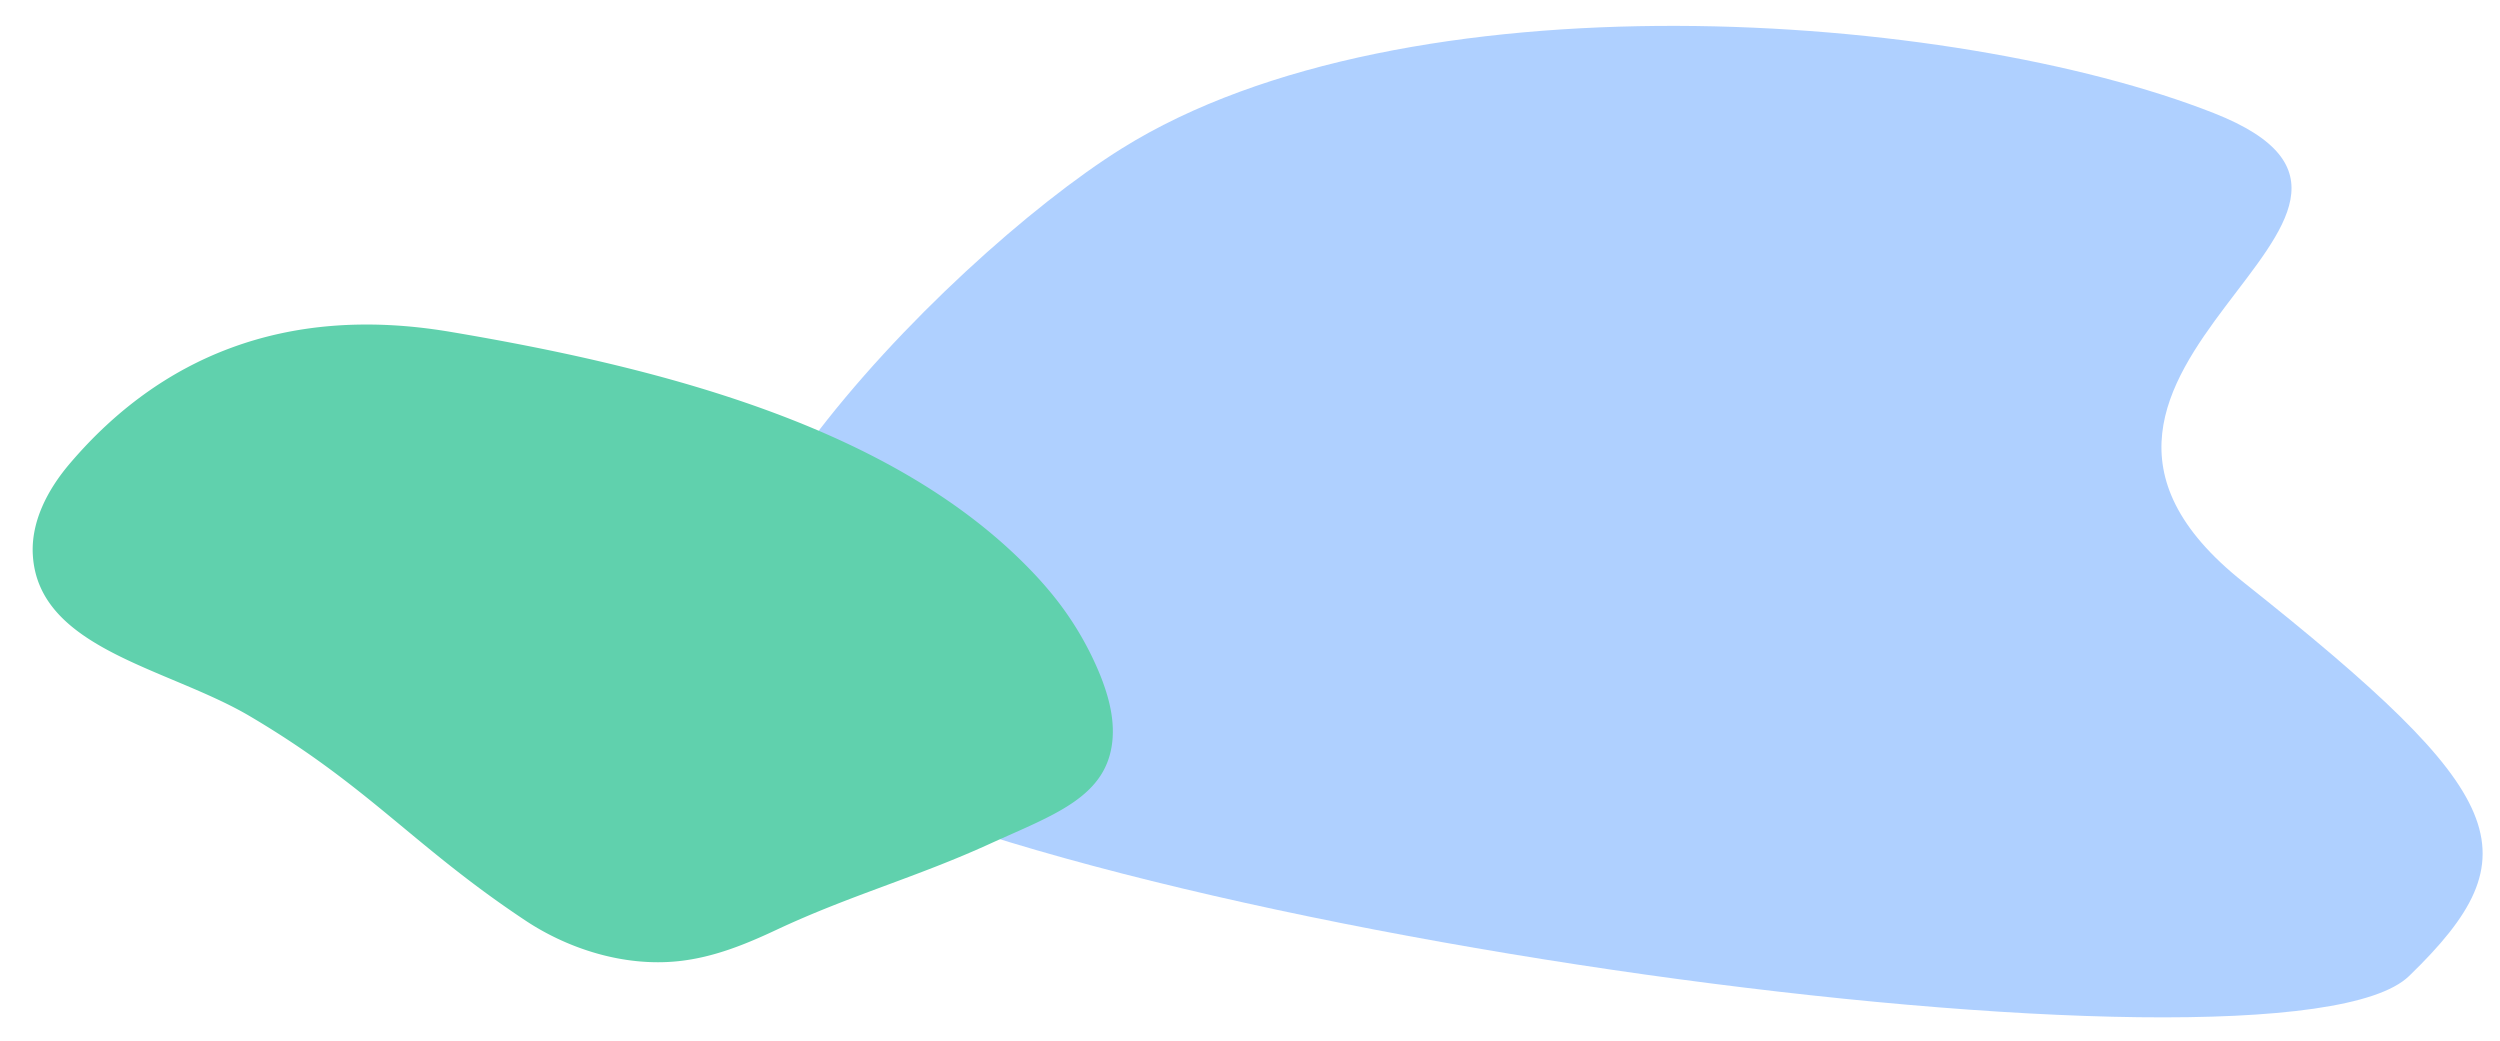
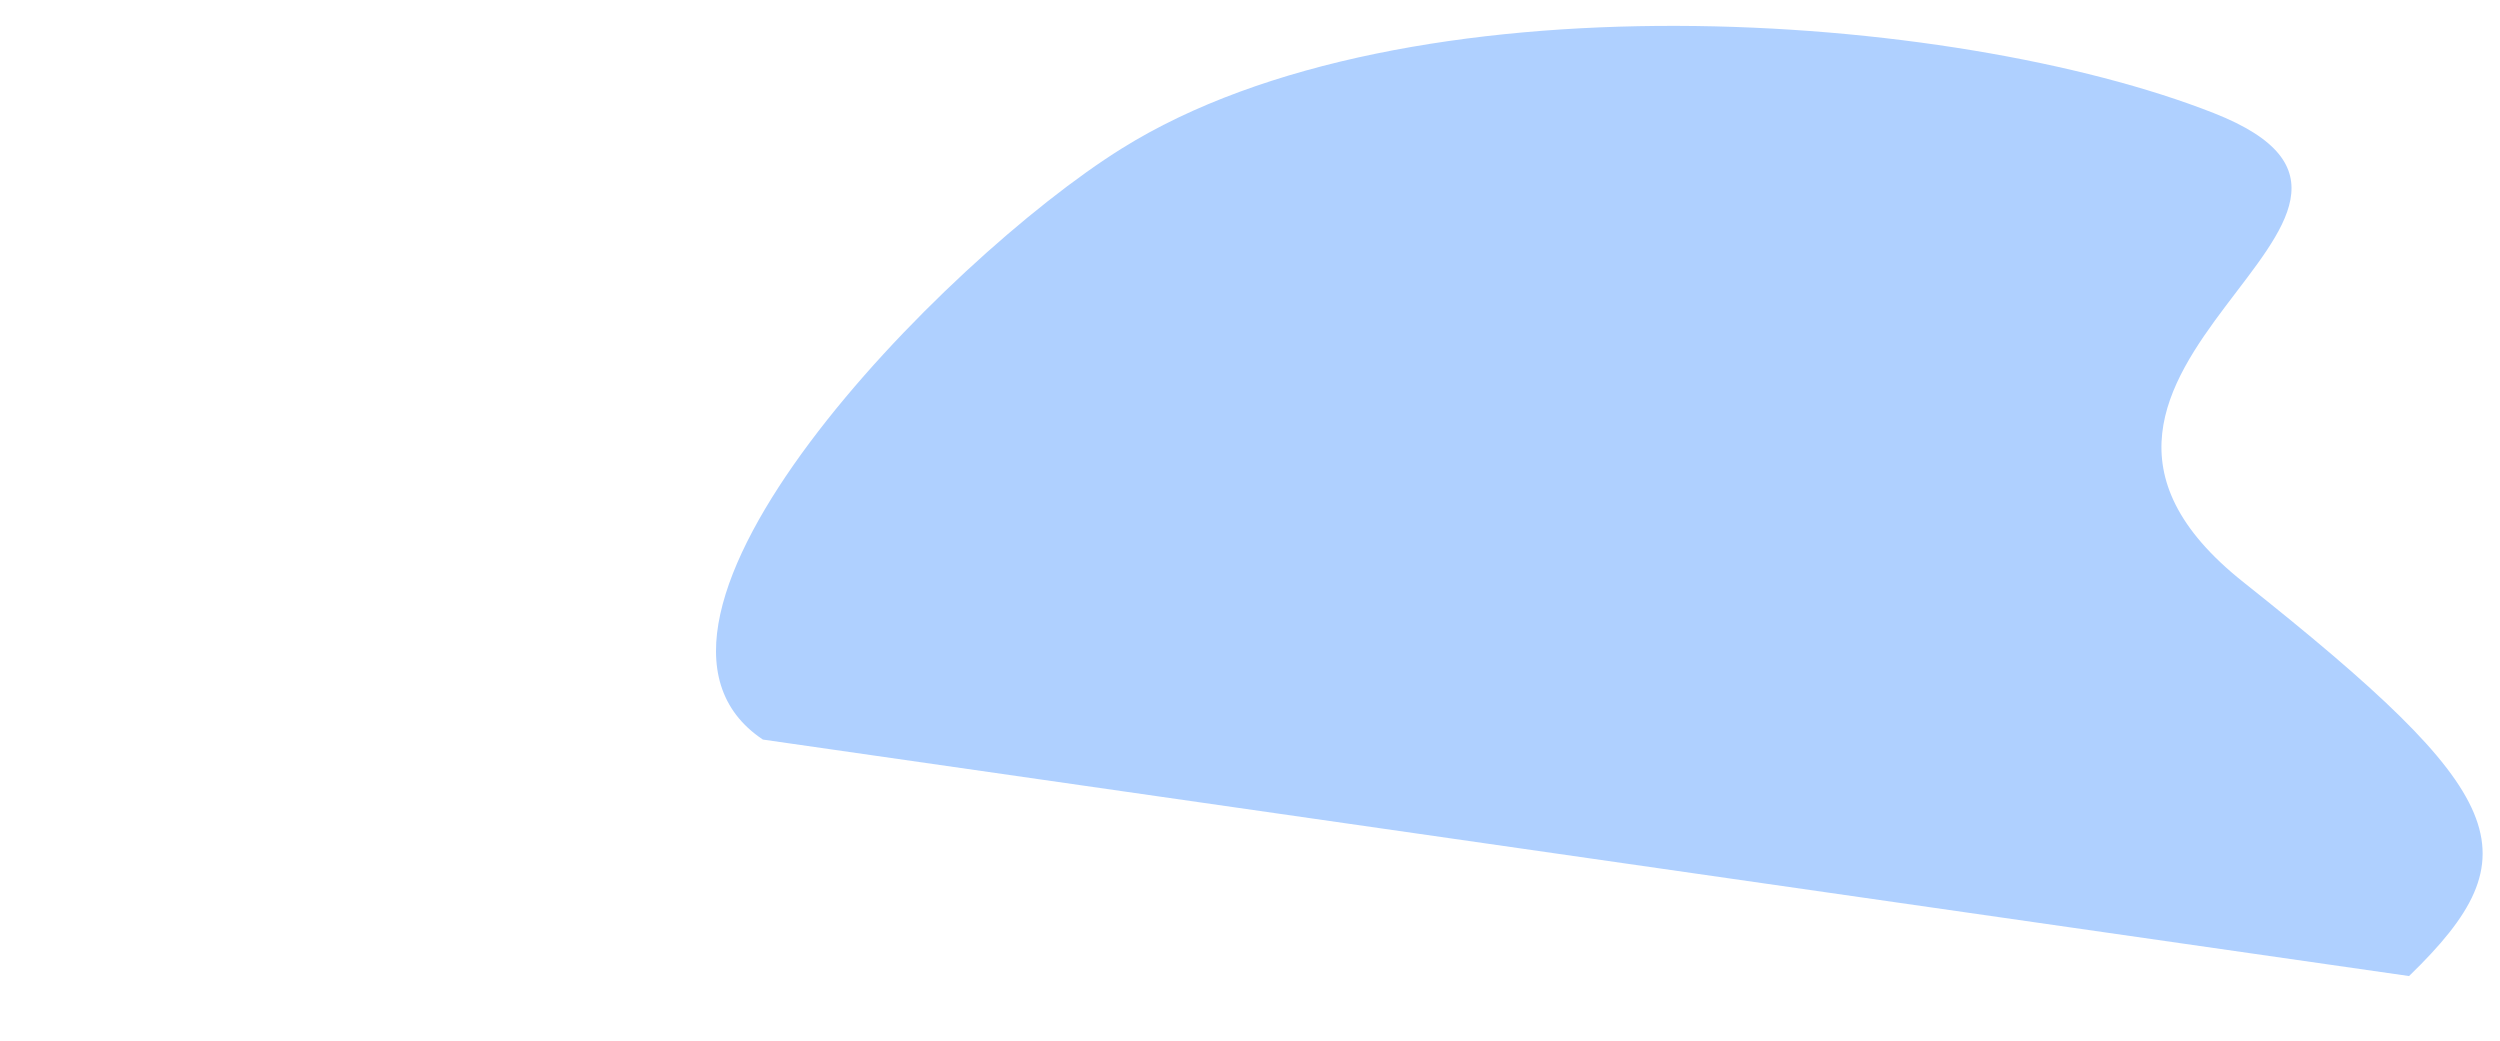
<svg xmlns="http://www.w3.org/2000/svg" id="Calque_2" data-name="Calque 2" viewBox="0 0 1522.72 634.21">
  <defs>
    <style>.cls-1{fill:#afd0ff;}.cls-2{fill:#60d1ad;}</style>
  </defs>
-   <path class="cls-1" d="M464.66,450.46c-106-70.75,109.34-291.78,218.57-360,172.83-108,506.56-84,665.1-21.6s-145.19,156,18,285.64,177.78,165.62,101,240S637.33,565.67,464.66,450.46Z" />
-   <path class="cls-2" d="M638.31,358.92a192.29,192.29,0,0,1,31.94,52.62c5,12.62,8.49,25.77,7.36,38.9-3,35.13-35.83,45.79-74.83,63.57C558,534.45,517.7,545.34,473,566.31c-18.46,8.66-38.08,16.82-59.69,19.12-33.71,3.59-67.79-7.83-93.19-24.69C251.83,515.39,225,479.17,152,436.12c-49.9-29.39-128.57-40.8-132-98-1.2-19.91,8.54-39.53,23-56.33C96.93,218.72,172.6,185,274.09,202.09c135.5,22.8,274.86,60.45,357.08,148.77Q634.86,354.82,638.31,358.92Z" />
+   <path class="cls-1" d="M464.66,450.46c-106-70.75,109.34-291.78,218.57-360,172.83-108,506.56-84,665.1-21.6s-145.19,156,18,285.64,177.78,165.62,101,240Z" />
</svg>